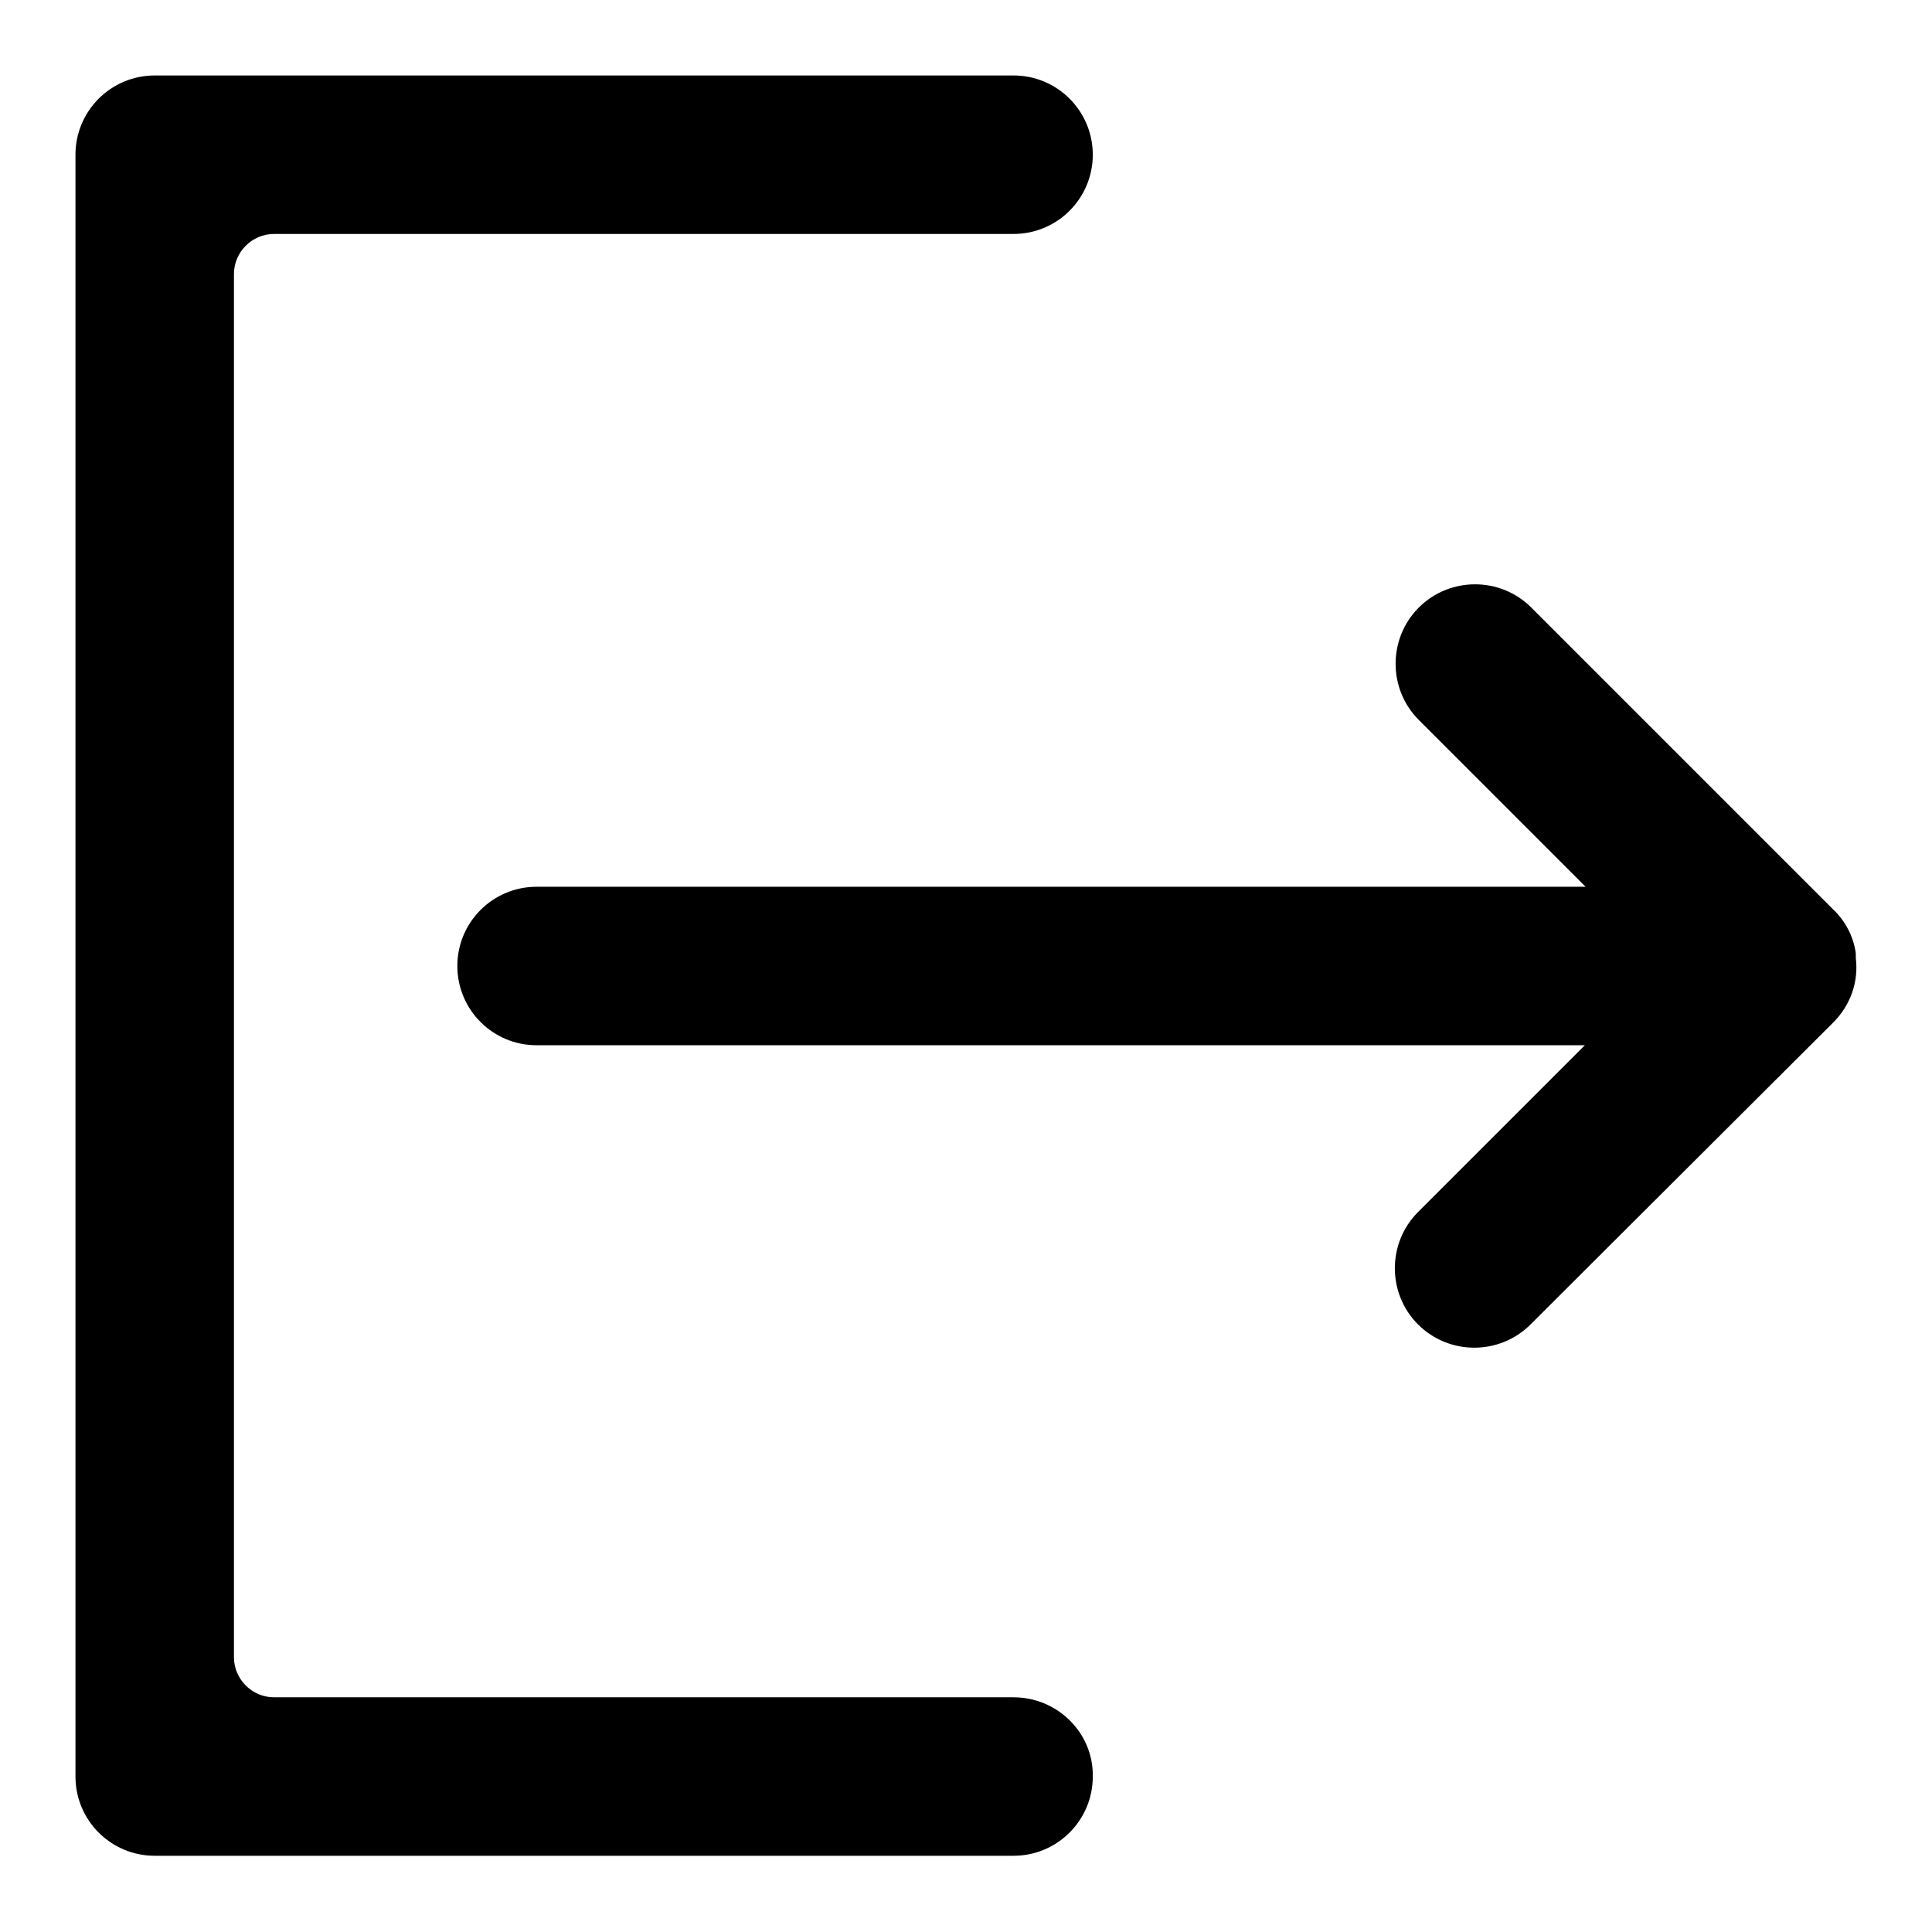
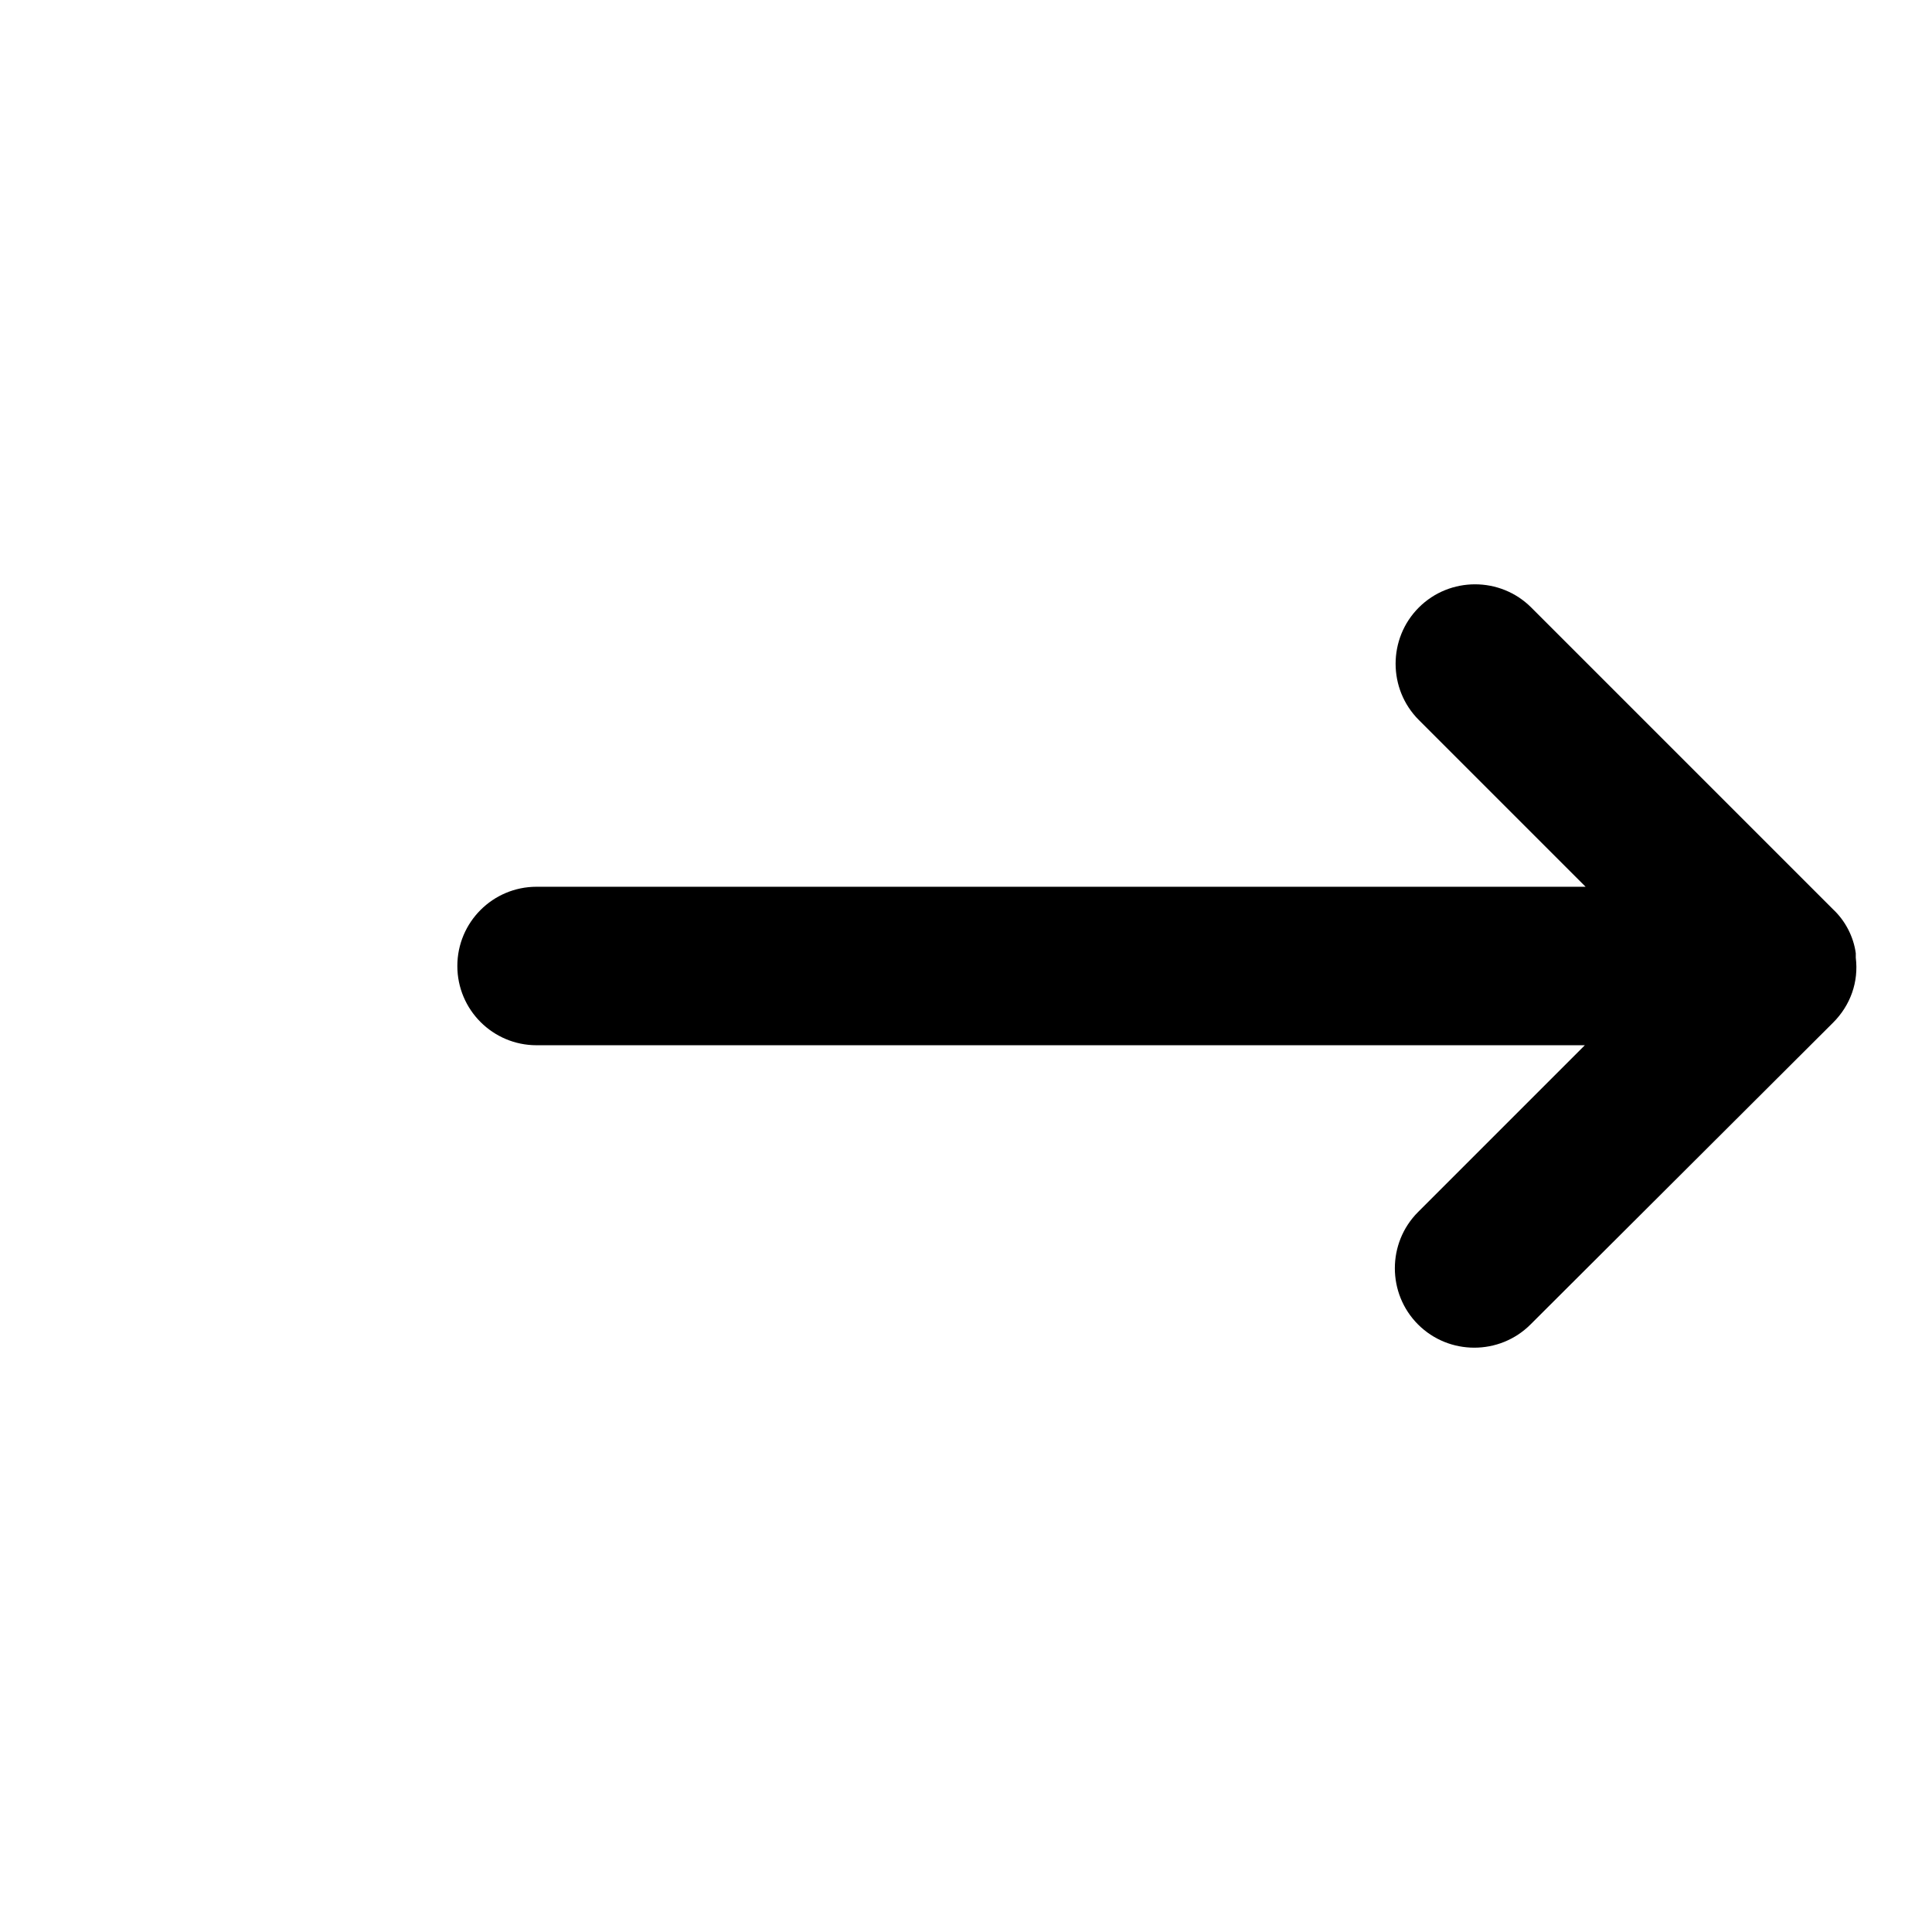
<svg xmlns="http://www.w3.org/2000/svg" version="1.1" x="0px" y="0px" viewBox="0 0 256 256" enable-background="new 0 0 256 256" xml:space="preserve">
  <g>
-     <path fill="#000000" d="M134.3,224.9h-98c-2.9,0-5.3-2.4-5.3-5.3V36.3c0-2.9,2.4-5.3,5.3-5.3h98c5.8,0,10.5-4.7,10.5-10.5 S140.1,10,134.3,10H20.5C14.7,10,10,14.7,10,20.5v214.9c0,5.8,4.7,10.5,10.5,10.5h113.8c5.8,0,10.5-4.7,10.5-10.5 C144.9,229.6,140.1,224.9,134.3,224.9z" />
    <path fill="#000000" d="M245.9,126.9l0-0.1c0-0.1,0-0.2,0-0.3c0,0,0-0.1,0-0.1c0,0,0,0,0-0.1c-0.3-2.2-1.4-4.3-3-5.8l-40-40 c-4.1-4.1-10.8-4.1-14.9,0c0,0,0,0,0,0c-4.1,4.1-4.1,10.8,0,14.9c0,0,0,0,0,0l22.1,22.1H71.1c-5.8,0-10.5,4.7-10.5,10.5 c0,5.8,4.7,10.5,10.5,10.5H210l-22.1,22.1c-4.1,4.1-4.1,10.8,0,14.9c0,0,0,0,0,0c4.1,4.1,10.8,4.1,14.9,0l40.1-40 C245.2,133.2,246.3,130.1,245.9,126.9L245.9,126.9z" />
  </g>
</svg>